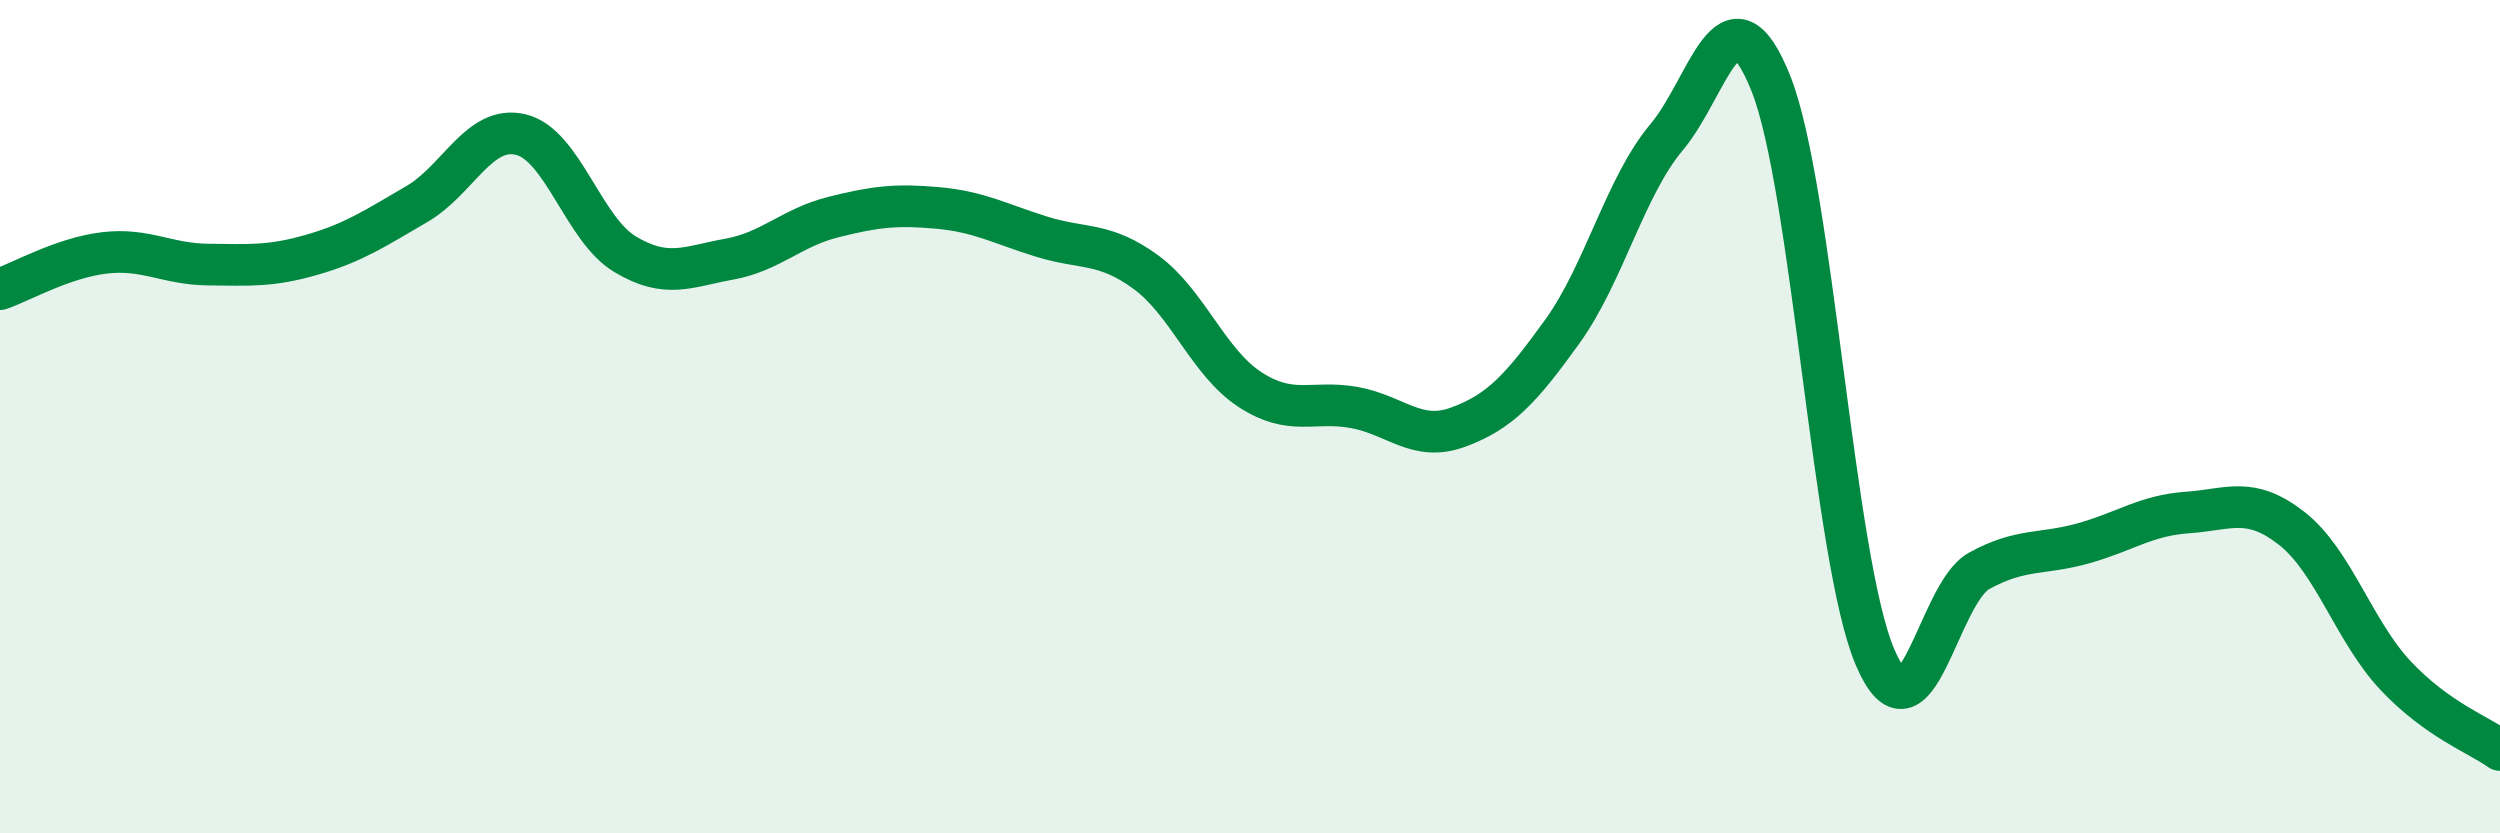
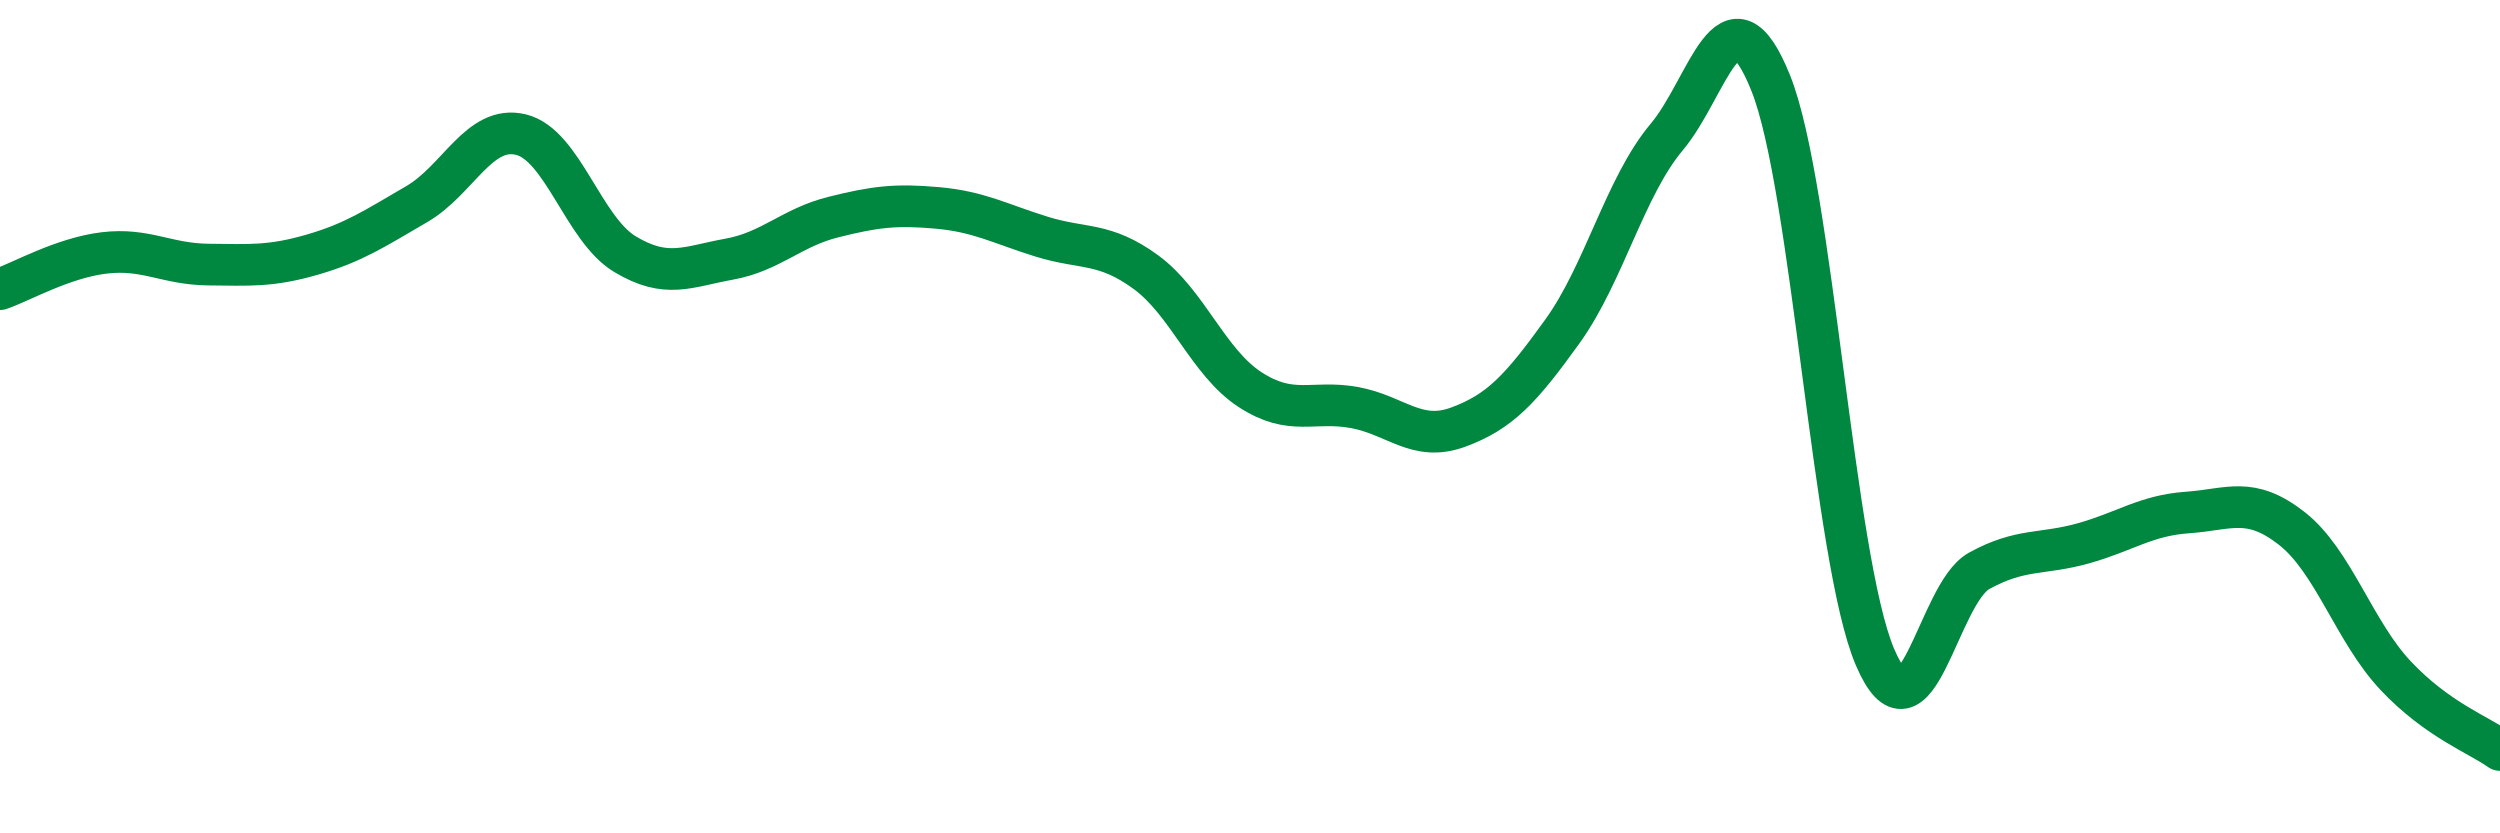
<svg xmlns="http://www.w3.org/2000/svg" width="60" height="20" viewBox="0 0 60 20">
-   <path d="M 0,6.94 C 0.5,6.77 1.5,6.19 2.5,6.07 C 3.5,5.95 4,6.34 5,6.35 C 6,6.36 6.5,6.4 7.5,6.11 C 8.5,5.82 9,5.48 10,4.9 C 11,4.32 11.5,2.99 12.5,3.23 C 13.5,3.47 14,5.5 15,6.1 C 16,6.7 16.5,6.4 17.5,6.22 C 18.5,6.04 19,5.46 20,5.21 C 21,4.96 21.5,4.9 22.5,4.99 C 23.5,5.08 24,5.37 25,5.68 C 26,5.99 26.5,5.8 27.5,6.53 C 28.5,7.26 29,8.7 30,9.35 C 31,10 31.5,9.6 32.5,9.78 C 33.5,9.96 34,10.62 35,10.25 C 36,9.88 36.5,9.34 37.5,7.95 C 38.5,6.56 39,4.48 40,3.29 C 41,2.1 41.5,-0.5 42.5,2 C 43.5,4.5 44,13.43 45,15.77 C 46,18.11 46.5,14.25 47.5,13.7 C 48.5,13.15 49,13.32 50,13.04 C 51,12.76 51.5,12.37 52.5,12.3 C 53.5,12.23 54,11.9 55,12.68 C 56,13.46 56.5,15.16 57.5,16.22 C 58.5,17.28 59.5,17.64 60,18L60 20L0 20Z" fill="#008740" opacity="0.1" stroke-linecap="round" stroke-linejoin="round" />
  <path d="M 0,6.94 C 0.5,6.77 1.5,6.19 2.5,6.07 C 3.5,5.95 4,6.34 5,6.35 C 6,6.36 6.5,6.4 7.5,6.11 C 8.5,5.82 9,5.48 10,4.9 C 11,4.32 11.5,2.99 12.5,3.23 C 13.5,3.47 14,5.5 15,6.1 C 16,6.7 16.5,6.4 17.5,6.22 C 18.5,6.04 19,5.46 20,5.21 C 21,4.96 21.5,4.9 22.5,4.99 C 23.5,5.08 24,5.37 25,5.68 C 26,5.99 26.5,5.8 27.5,6.53 C 28.5,7.26 29,8.7 30,9.35 C 31,10 31.5,9.6 32.5,9.78 C 33.5,9.96 34,10.62 35,10.25 C 36,9.88 36.5,9.34 37.5,7.95 C 38.5,6.56 39,4.48 40,3.29 C 41,2.1 41.5,-0.5 42.5,2 C 43.5,4.5 44,13.43 45,15.77 C 46,18.11 46.5,14.25 47.5,13.7 C 48.5,13.15 49,13.32 50,13.04 C 51,12.76 51.5,12.37 52.5,12.3 C 53.5,12.23 54,11.9 55,12.68 C 56,13.46 56.5,15.16 57.5,16.22 C 58.5,17.28 59.5,17.64 60,18" stroke="#008740" stroke-width="1" fill="none" stroke-linecap="round" stroke-linejoin="round" />
</svg>